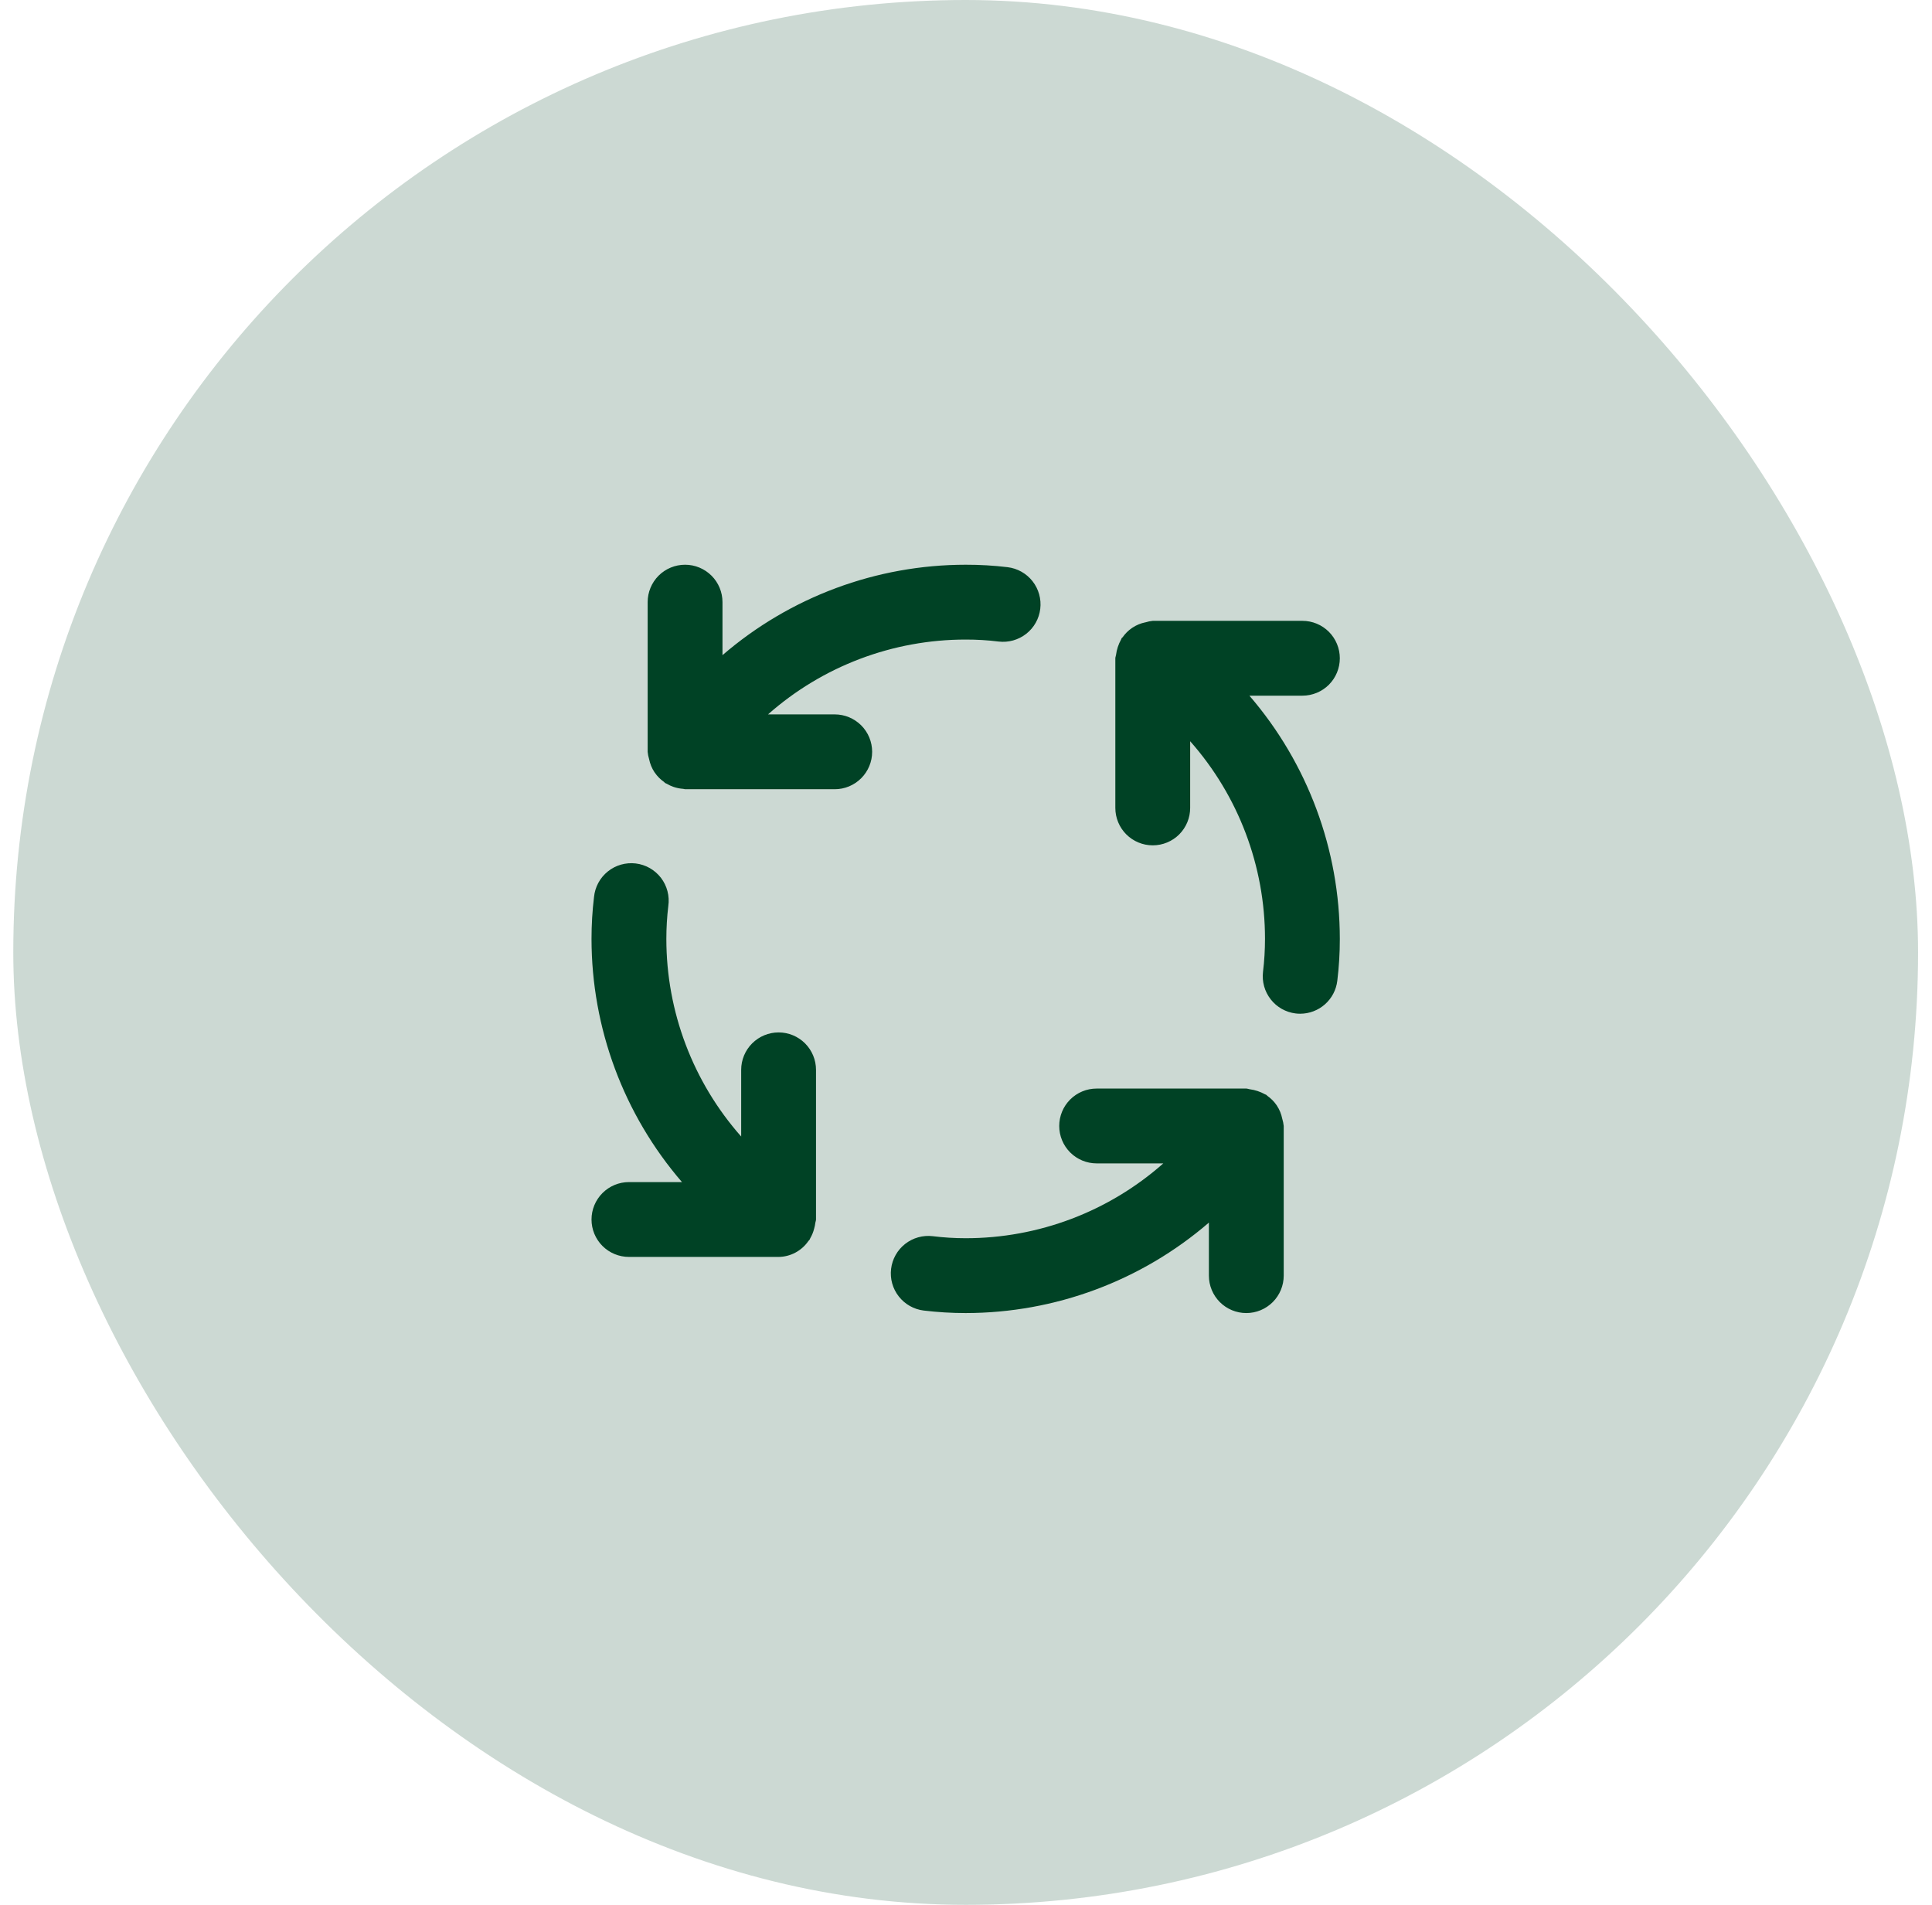
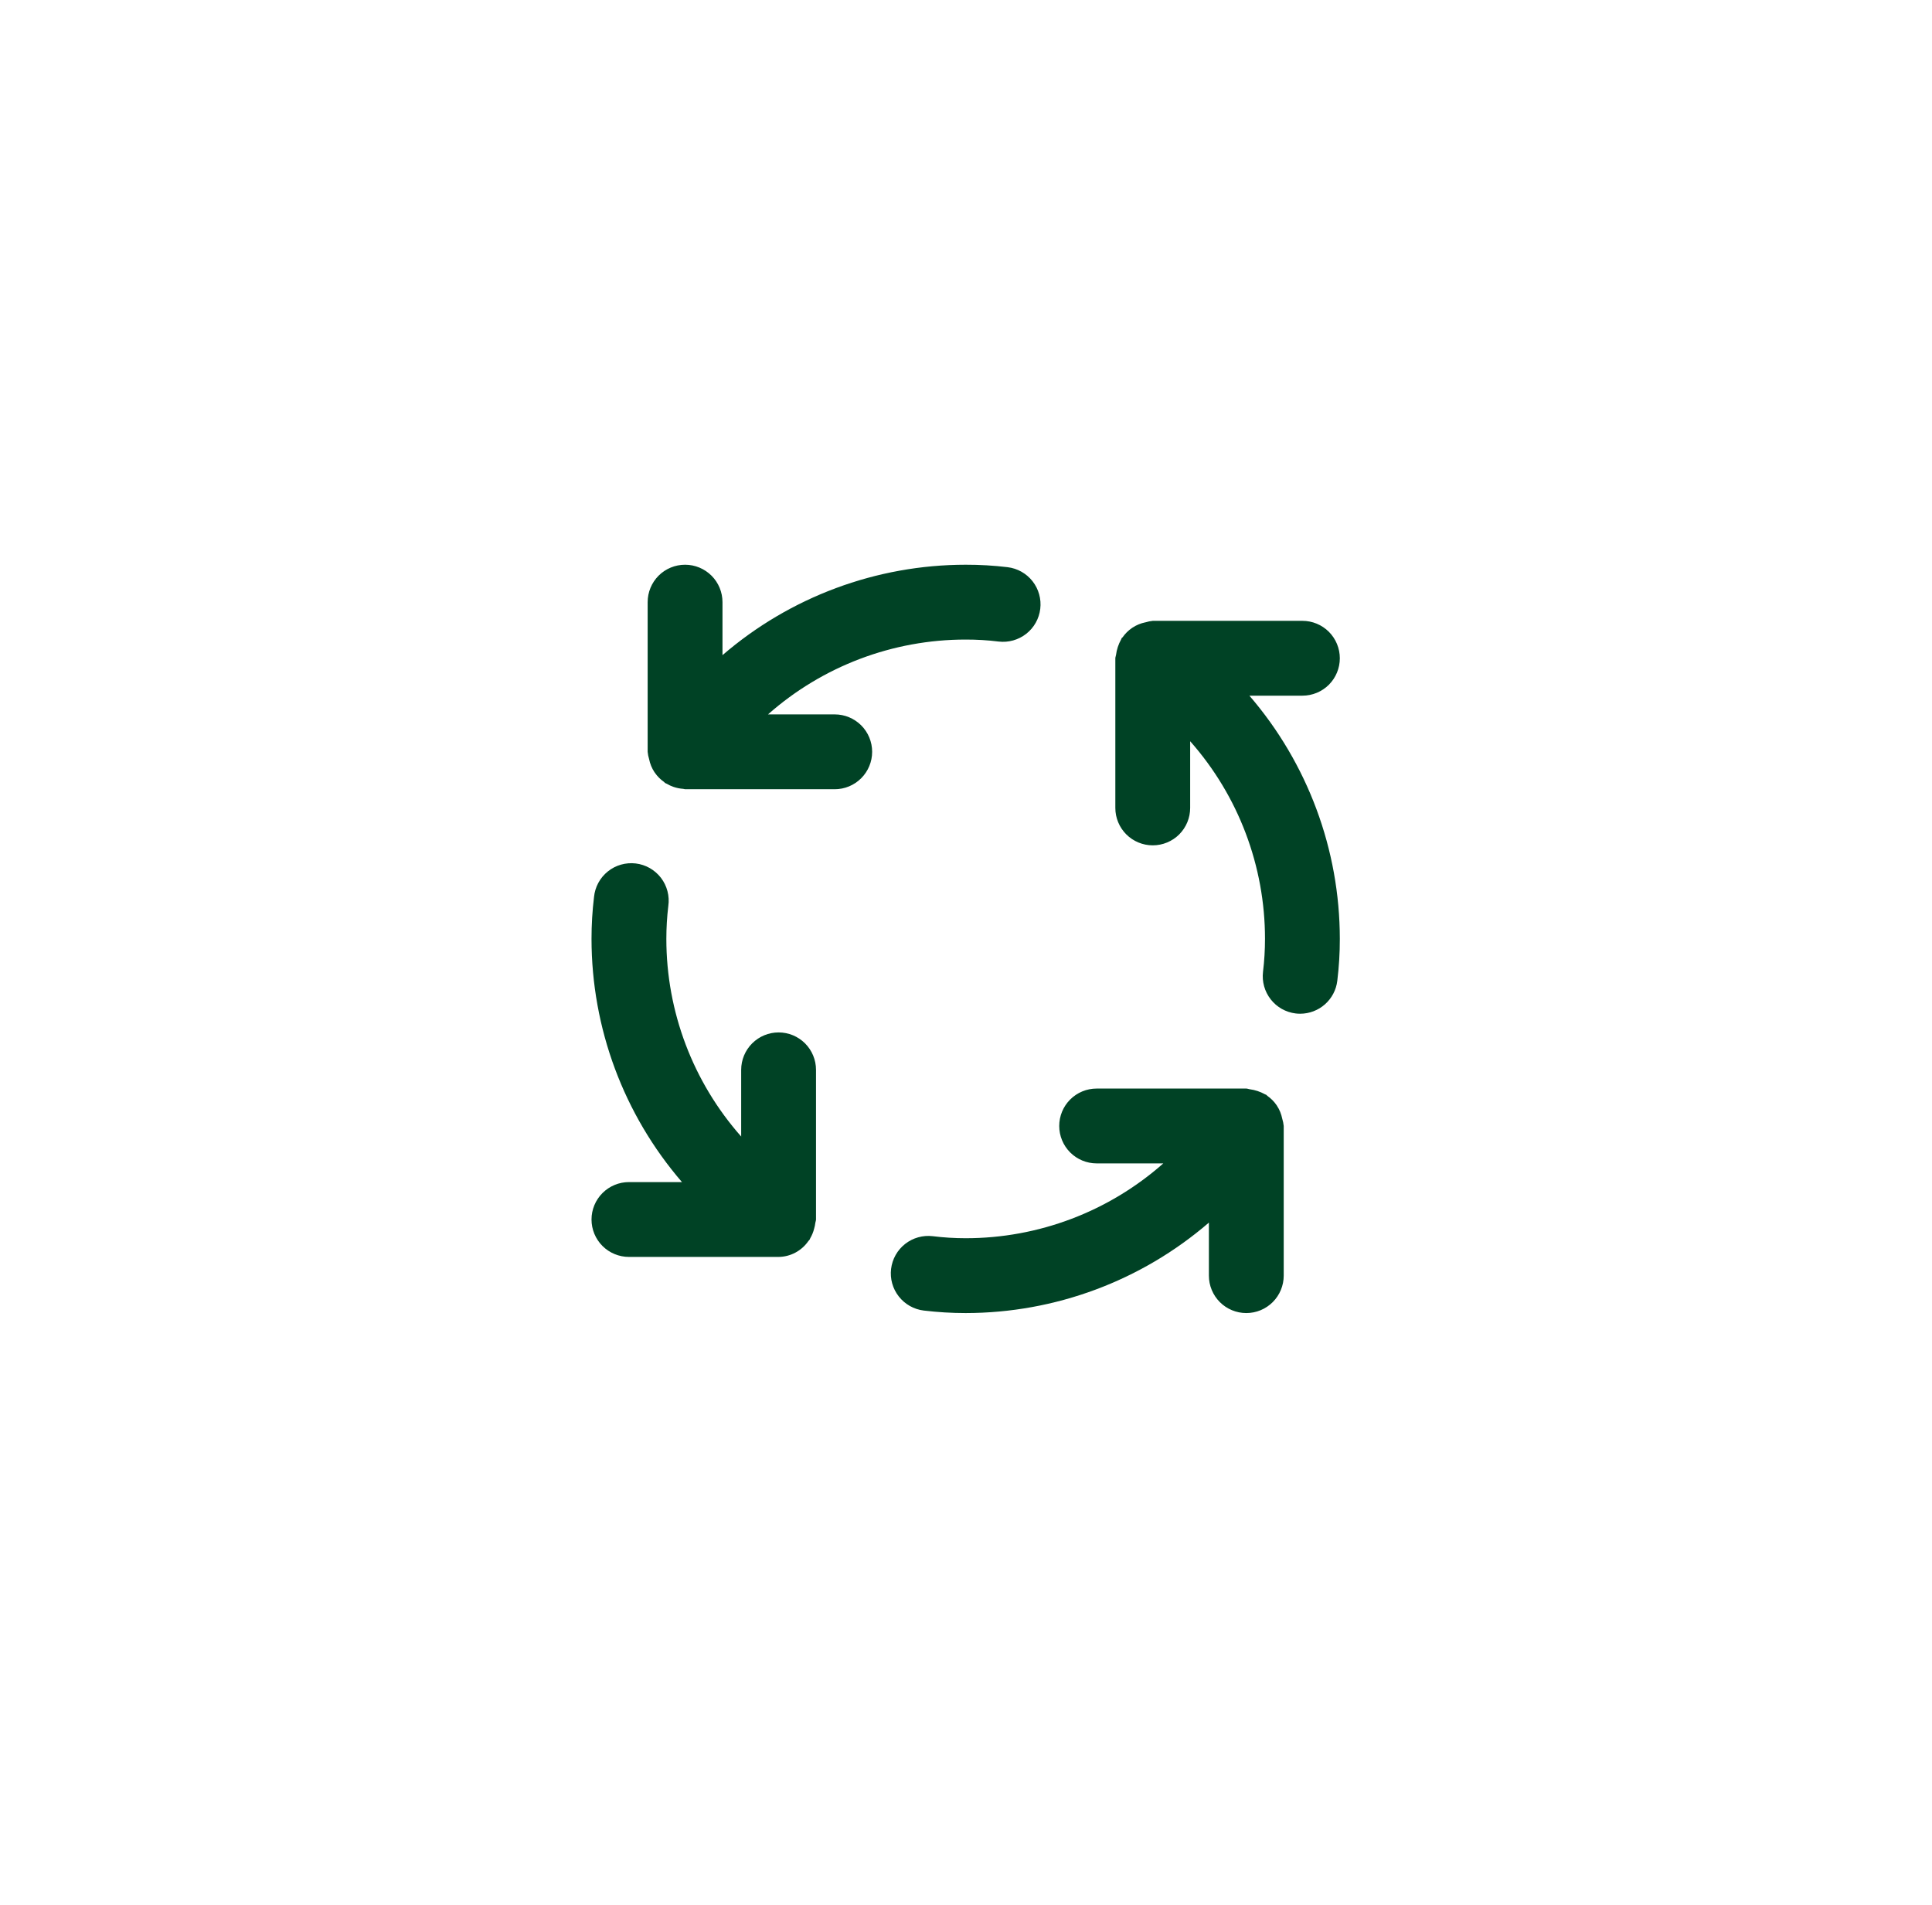
<svg xmlns="http://www.w3.org/2000/svg" width="71" height="70" viewBox="0 0 71 70" fill="none">
-   <rect x="0.488" width="70" height="70" rx="35" fill="#004225" fill-opacity="0.2" />
  <path d="M28.613 37.94C28.249 37.94 27.899 38.085 27.641 38.343C27.383 38.601 27.238 38.951 27.238 39.315V41.766C25.466 39.761 24.488 37.178 24.488 34.503C24.488 34.098 24.512 33.694 24.56 33.293C24.586 33.111 24.576 32.927 24.529 32.749C24.483 32.572 24.402 32.406 24.291 32.26C24.179 32.115 24.04 31.993 23.881 31.902C23.722 31.811 23.546 31.753 23.364 31.731C23.182 31.709 22.998 31.724 22.821 31.774C22.645 31.824 22.481 31.909 22.338 32.024C22.195 32.139 22.076 32.281 21.989 32.442C21.902 32.603 21.848 32.78 21.83 32.963C21.768 33.474 21.738 33.988 21.738 34.503C21.74 37.784 22.919 40.955 25.062 43.44H23.113C22.749 43.44 22.399 43.585 22.141 43.843C21.883 44.101 21.738 44.451 21.738 44.815C21.738 45.18 21.883 45.53 22.141 45.788C22.399 46.045 22.749 46.19 23.113 46.19H28.613C28.828 46.188 29.04 46.133 29.23 46.032C29.419 45.931 29.582 45.787 29.705 45.61C29.72 45.589 29.741 45.573 29.756 45.551C29.765 45.537 29.765 45.521 29.774 45.507C29.839 45.396 29.888 45.277 29.919 45.152C29.94 45.082 29.955 45.01 29.963 44.938C29.968 44.896 29.988 44.859 29.988 44.815V39.315C29.988 38.951 29.843 38.601 29.586 38.343C29.328 38.085 28.978 37.94 28.613 37.94ZM30.676 26.253H28.224C30.229 24.48 32.812 23.502 35.488 23.503C35.893 23.502 36.297 23.526 36.698 23.576C37.061 23.619 37.425 23.517 37.713 23.292C38 23.067 38.186 22.737 38.229 22.375C38.273 22.012 38.171 21.647 37.946 21.36C37.721 21.073 37.391 20.887 37.028 20.843C36.517 20.782 36.003 20.752 35.488 20.753C32.207 20.755 29.036 21.934 26.551 24.076V22.128C26.551 21.763 26.406 21.413 26.148 21.155C25.89 20.898 25.541 20.753 25.176 20.753C24.811 20.753 24.461 20.898 24.203 21.155C23.946 21.413 23.801 21.763 23.801 22.128V27.628C23.809 27.719 23.827 27.809 23.854 27.896C23.888 28.066 23.953 28.227 24.048 28.372L24.065 28.395C24.155 28.527 24.269 28.642 24.4 28.733C24.415 28.744 24.424 28.761 24.439 28.772C24.458 28.785 24.48 28.79 24.501 28.801C24.579 28.848 24.662 28.886 24.748 28.916C24.864 28.956 24.985 28.981 25.107 28.989C25.132 28.989 25.151 29.003 25.176 29.003H30.676C31.041 29.003 31.39 28.858 31.648 28.6C31.906 28.342 32.051 27.992 32.051 27.628C32.051 27.263 31.906 26.913 31.648 26.655C31.39 26.398 31.041 26.253 30.676 26.253ZM47.121 41.108C47.087 40.939 47.022 40.778 46.927 40.634L46.912 40.611C46.821 40.478 46.707 40.364 46.575 40.272C46.56 40.261 46.553 40.245 46.536 40.234C46.523 40.224 46.505 40.224 46.49 40.215C46.315 40.117 46.124 40.054 45.926 40.028C45.882 40.023 45.845 40.003 45.801 40.003H40.301C39.936 40.003 39.586 40.148 39.328 40.406C39.071 40.663 38.926 41.013 38.926 41.378C38.926 41.742 39.071 42.092 39.328 42.35C39.586 42.608 39.936 42.753 40.301 42.753H42.751C40.747 44.525 38.164 45.503 35.488 45.503C35.084 45.503 34.68 45.478 34.278 45.428C33.916 45.385 33.551 45.487 33.264 45.712C32.977 45.937 32.791 46.267 32.747 46.63C32.703 46.992 32.805 47.357 33.031 47.644C33.256 47.931 33.586 48.117 33.948 48.161C34.459 48.222 34.974 48.253 35.488 48.253C38.769 48.251 41.941 47.072 44.426 44.929V46.878C44.426 47.242 44.571 47.592 44.828 47.85C45.086 48.108 45.436 48.253 45.801 48.253C46.166 48.253 46.515 48.108 46.773 47.85C47.031 47.592 47.176 47.242 47.176 46.878V41.378C47.167 41.287 47.148 41.196 47.121 41.108ZM47.863 25.565C48.228 25.565 48.578 25.42 48.836 25.163C49.093 24.905 49.238 24.555 49.238 24.19C49.238 23.826 49.093 23.476 48.836 23.218C48.578 22.96 48.228 22.815 47.863 22.815H42.363C42.274 22.824 42.185 22.842 42.099 22.869L42.09 22.87C41.923 22.904 41.764 22.969 41.622 23.063L41.595 23.081C41.463 23.172 41.349 23.285 41.258 23.416C41.247 23.43 41.23 23.438 41.219 23.453C41.21 23.467 41.21 23.485 41.2 23.5C41.102 23.676 41.039 23.868 41.013 24.068C41.009 24.109 40.988 24.146 40.988 24.19V29.69C40.988 30.055 41.133 30.405 41.391 30.663C41.649 30.92 41.999 31.065 42.363 31.065C42.728 31.065 43.078 30.92 43.336 30.663C43.593 30.405 43.738 30.055 43.738 29.69V27.239C45.511 29.243 46.489 31.827 46.488 34.503C46.488 34.907 46.464 35.311 46.415 35.713C46.372 36.075 46.474 36.439 46.699 36.726C46.923 37.013 47.253 37.199 47.614 37.243C47.67 37.25 47.726 37.253 47.782 37.253C48.118 37.252 48.442 37.129 48.693 36.906C48.944 36.683 49.105 36.376 49.145 36.043C49.207 35.532 49.239 35.017 49.238 34.503C49.236 31.222 48.057 28.05 45.915 25.565H47.863Z" fill="#004225" />
</svg>